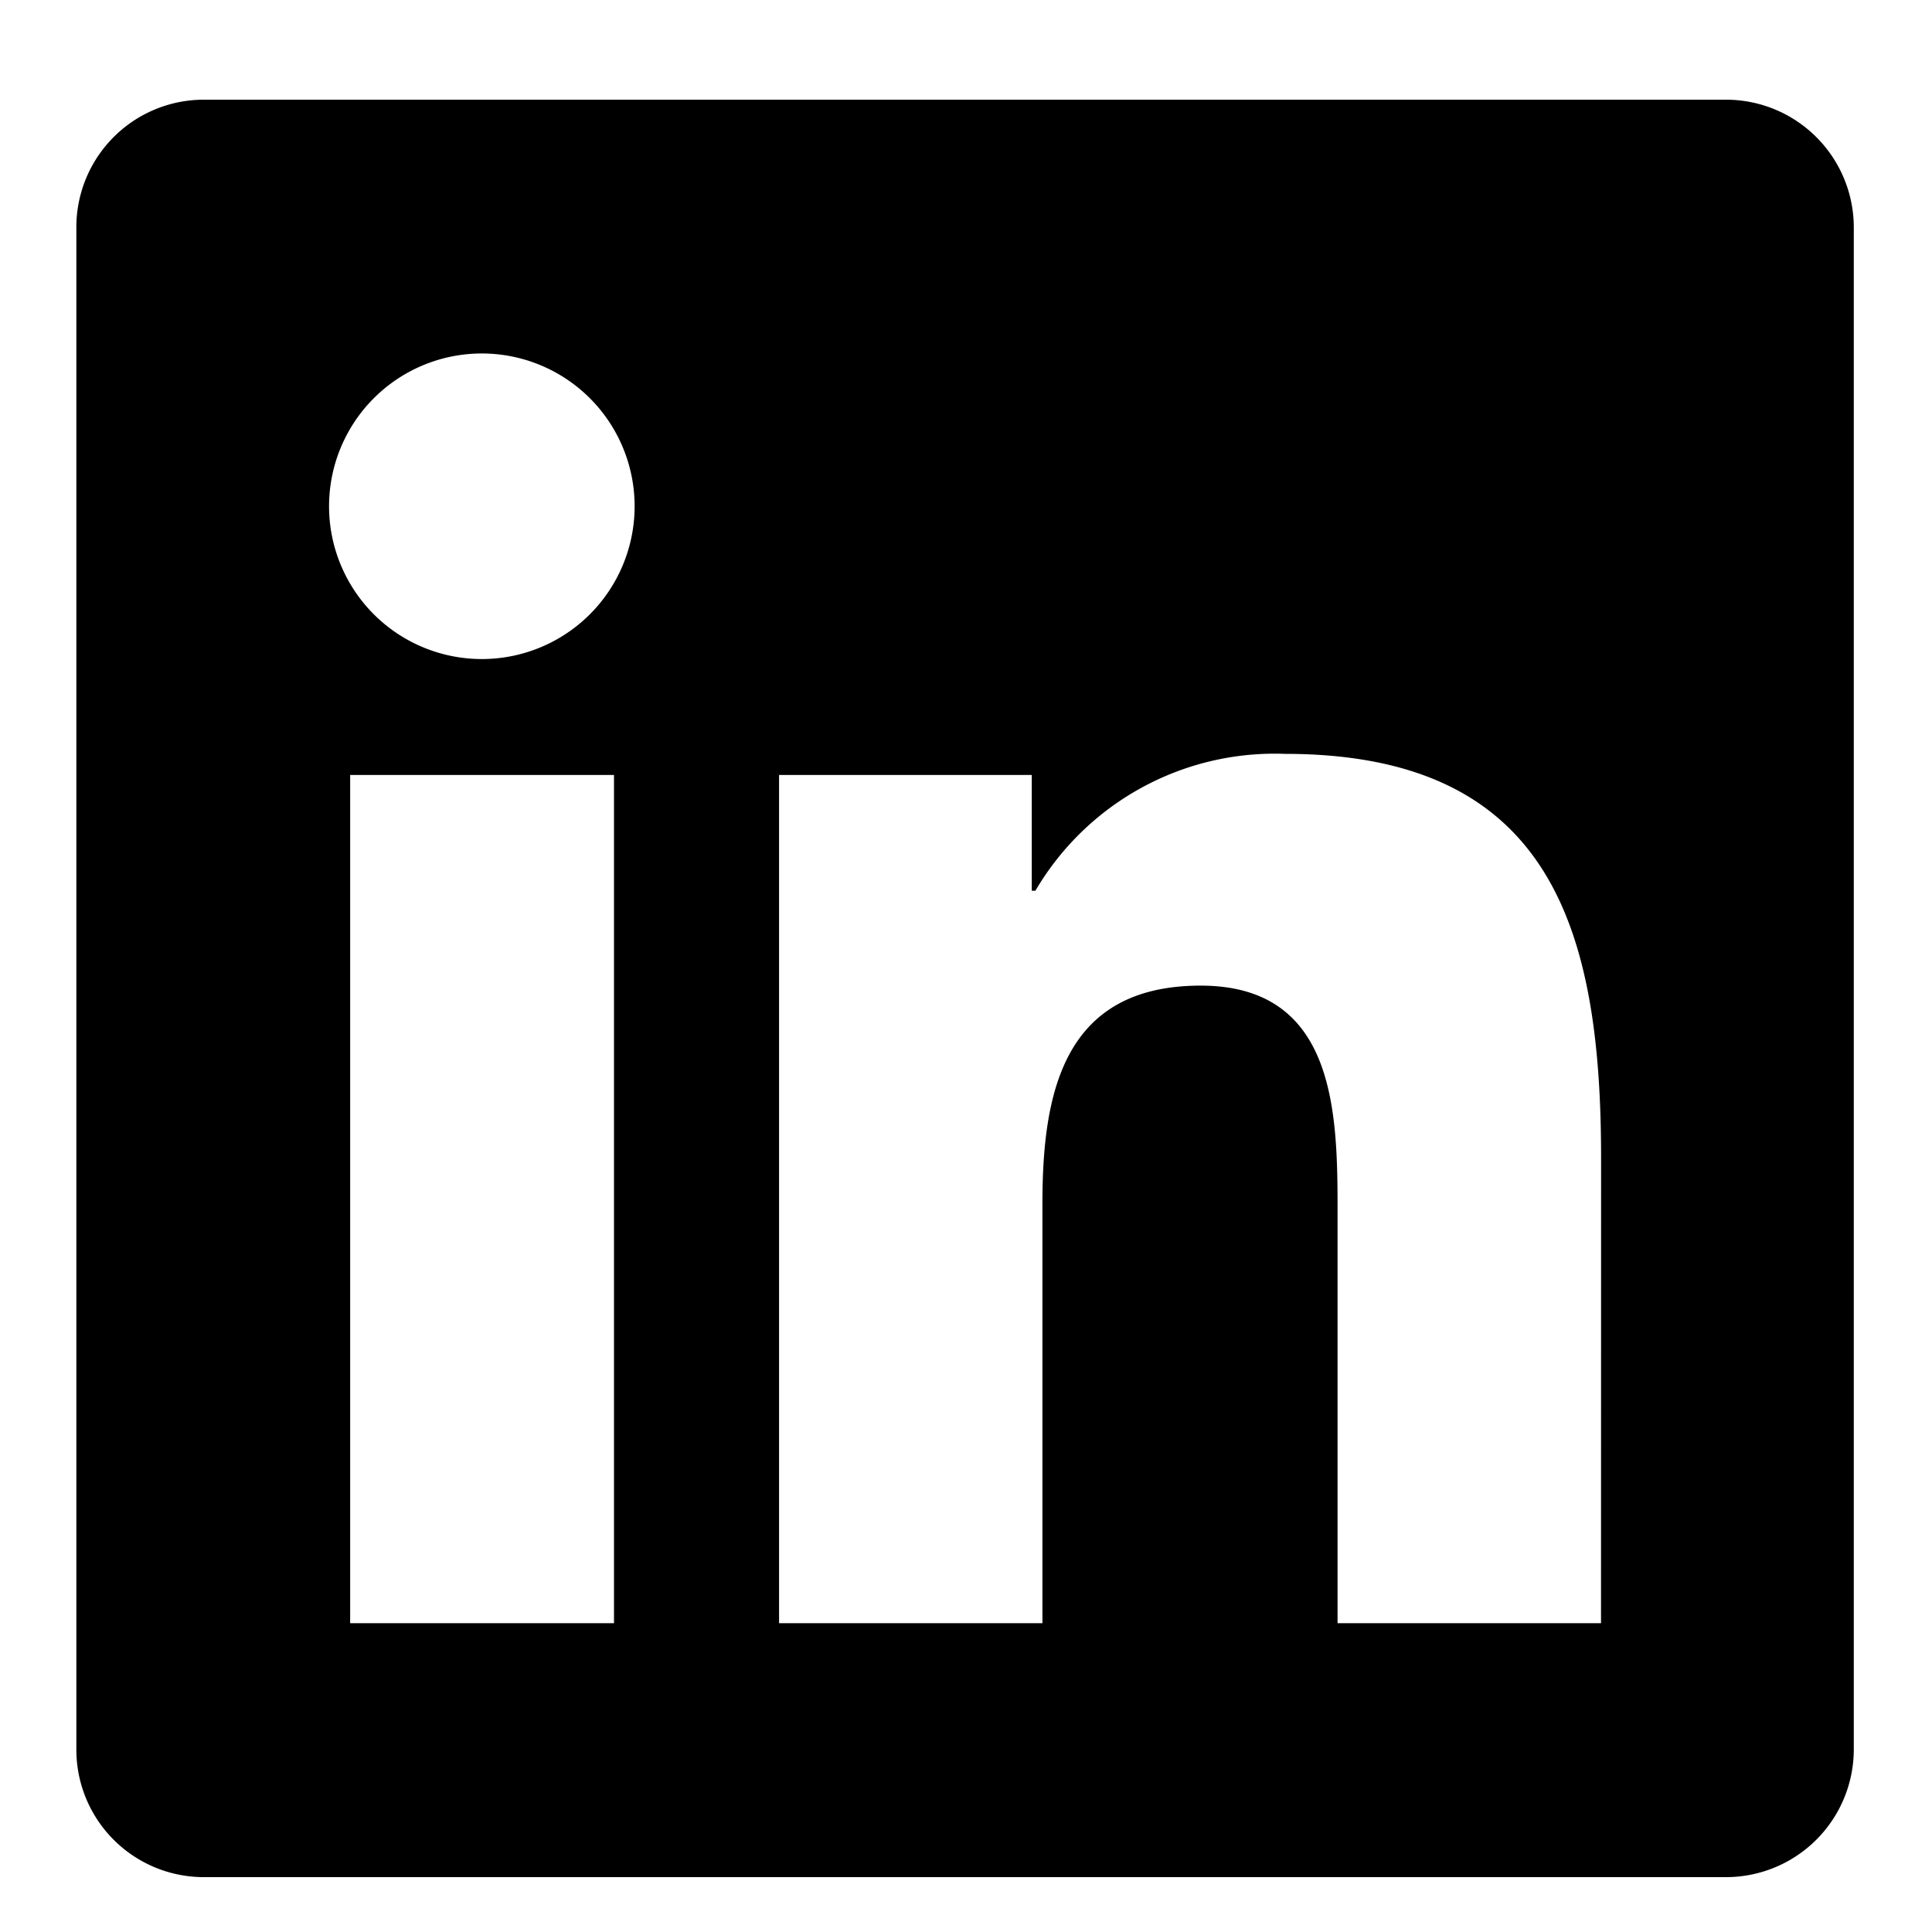
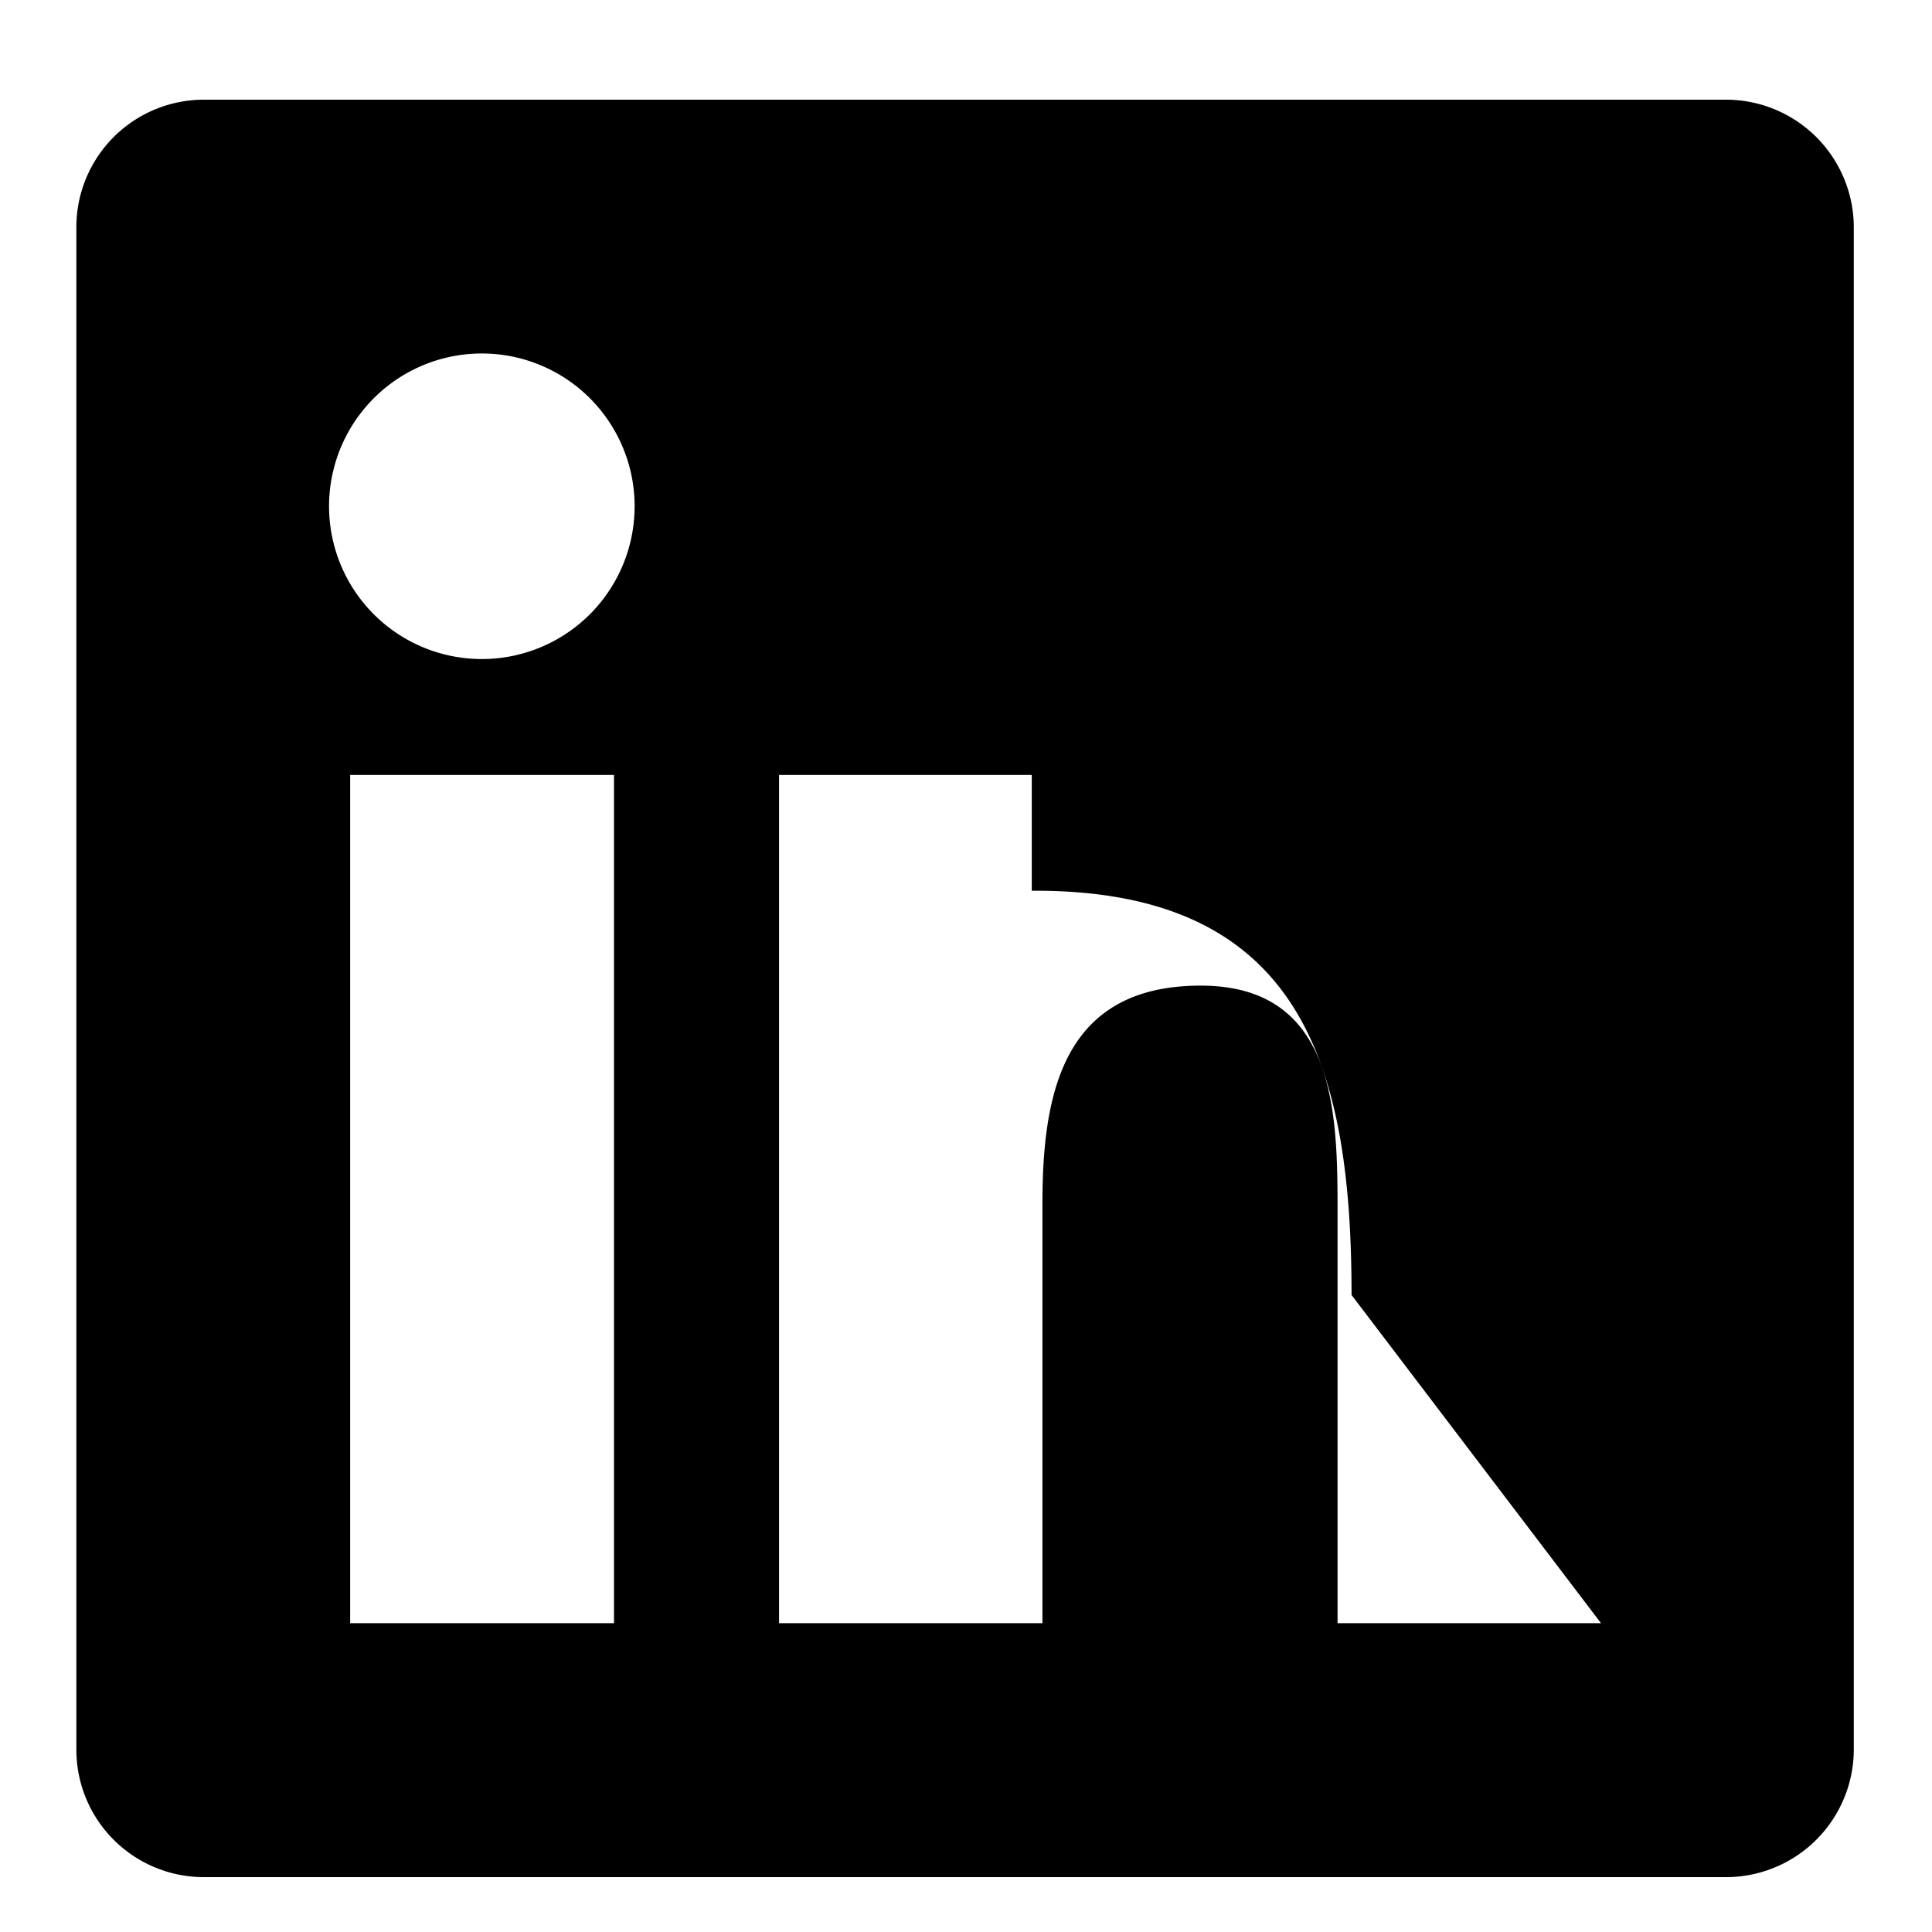
<svg xmlns="http://www.w3.org/2000/svg" viewBox="0 0 25 25">
-   <path d="M22.345,1.29H2.626A1.65,1.65,0,0,0,.988,2.947V22.632a1.65,1.65,0,0,0,1.638,1.658H22.345a1.654,1.654,0,0,0,1.643-1.658V2.947A1.654,1.654,0,0,0,22.345,1.29ZM7.945,21.004H4.531V10.028H7.945ZM6.235,8.528A1.977,1.977,0,1,1,8.212,6.552,1.977,1.977,0,0,1,6.235,8.528ZM20.717,21.004h-3.409v-5.339c0-1.273-.026-2.911-1.771-2.911-1.777,0-2.048,1.386-2.048,2.819v5.431H10.081V10.028h3.27v1.498h.047a3.59,3.59,0,0,1,3.229-1.771c3.449,0,4.091,2.275,4.091,5.231Z" />
+   <path d="M22.345,1.29H2.626A1.65,1.65,0,0,0,.988,2.947V22.632a1.65,1.65,0,0,0,1.638,1.658H22.345a1.654,1.654,0,0,0,1.643-1.658V2.947A1.654,1.654,0,0,0,22.345,1.29ZM7.945,21.004H4.531V10.028H7.945ZM6.235,8.528A1.977,1.977,0,1,1,8.212,6.552,1.977,1.977,0,0,1,6.235,8.528ZM20.717,21.004h-3.409v-5.339c0-1.273-.026-2.911-1.771-2.911-1.777,0-2.048,1.386-2.048,2.819v5.431H10.081V10.028h3.27v1.498h.047c3.449,0,4.091,2.275,4.091,5.231Z" />
</svg>